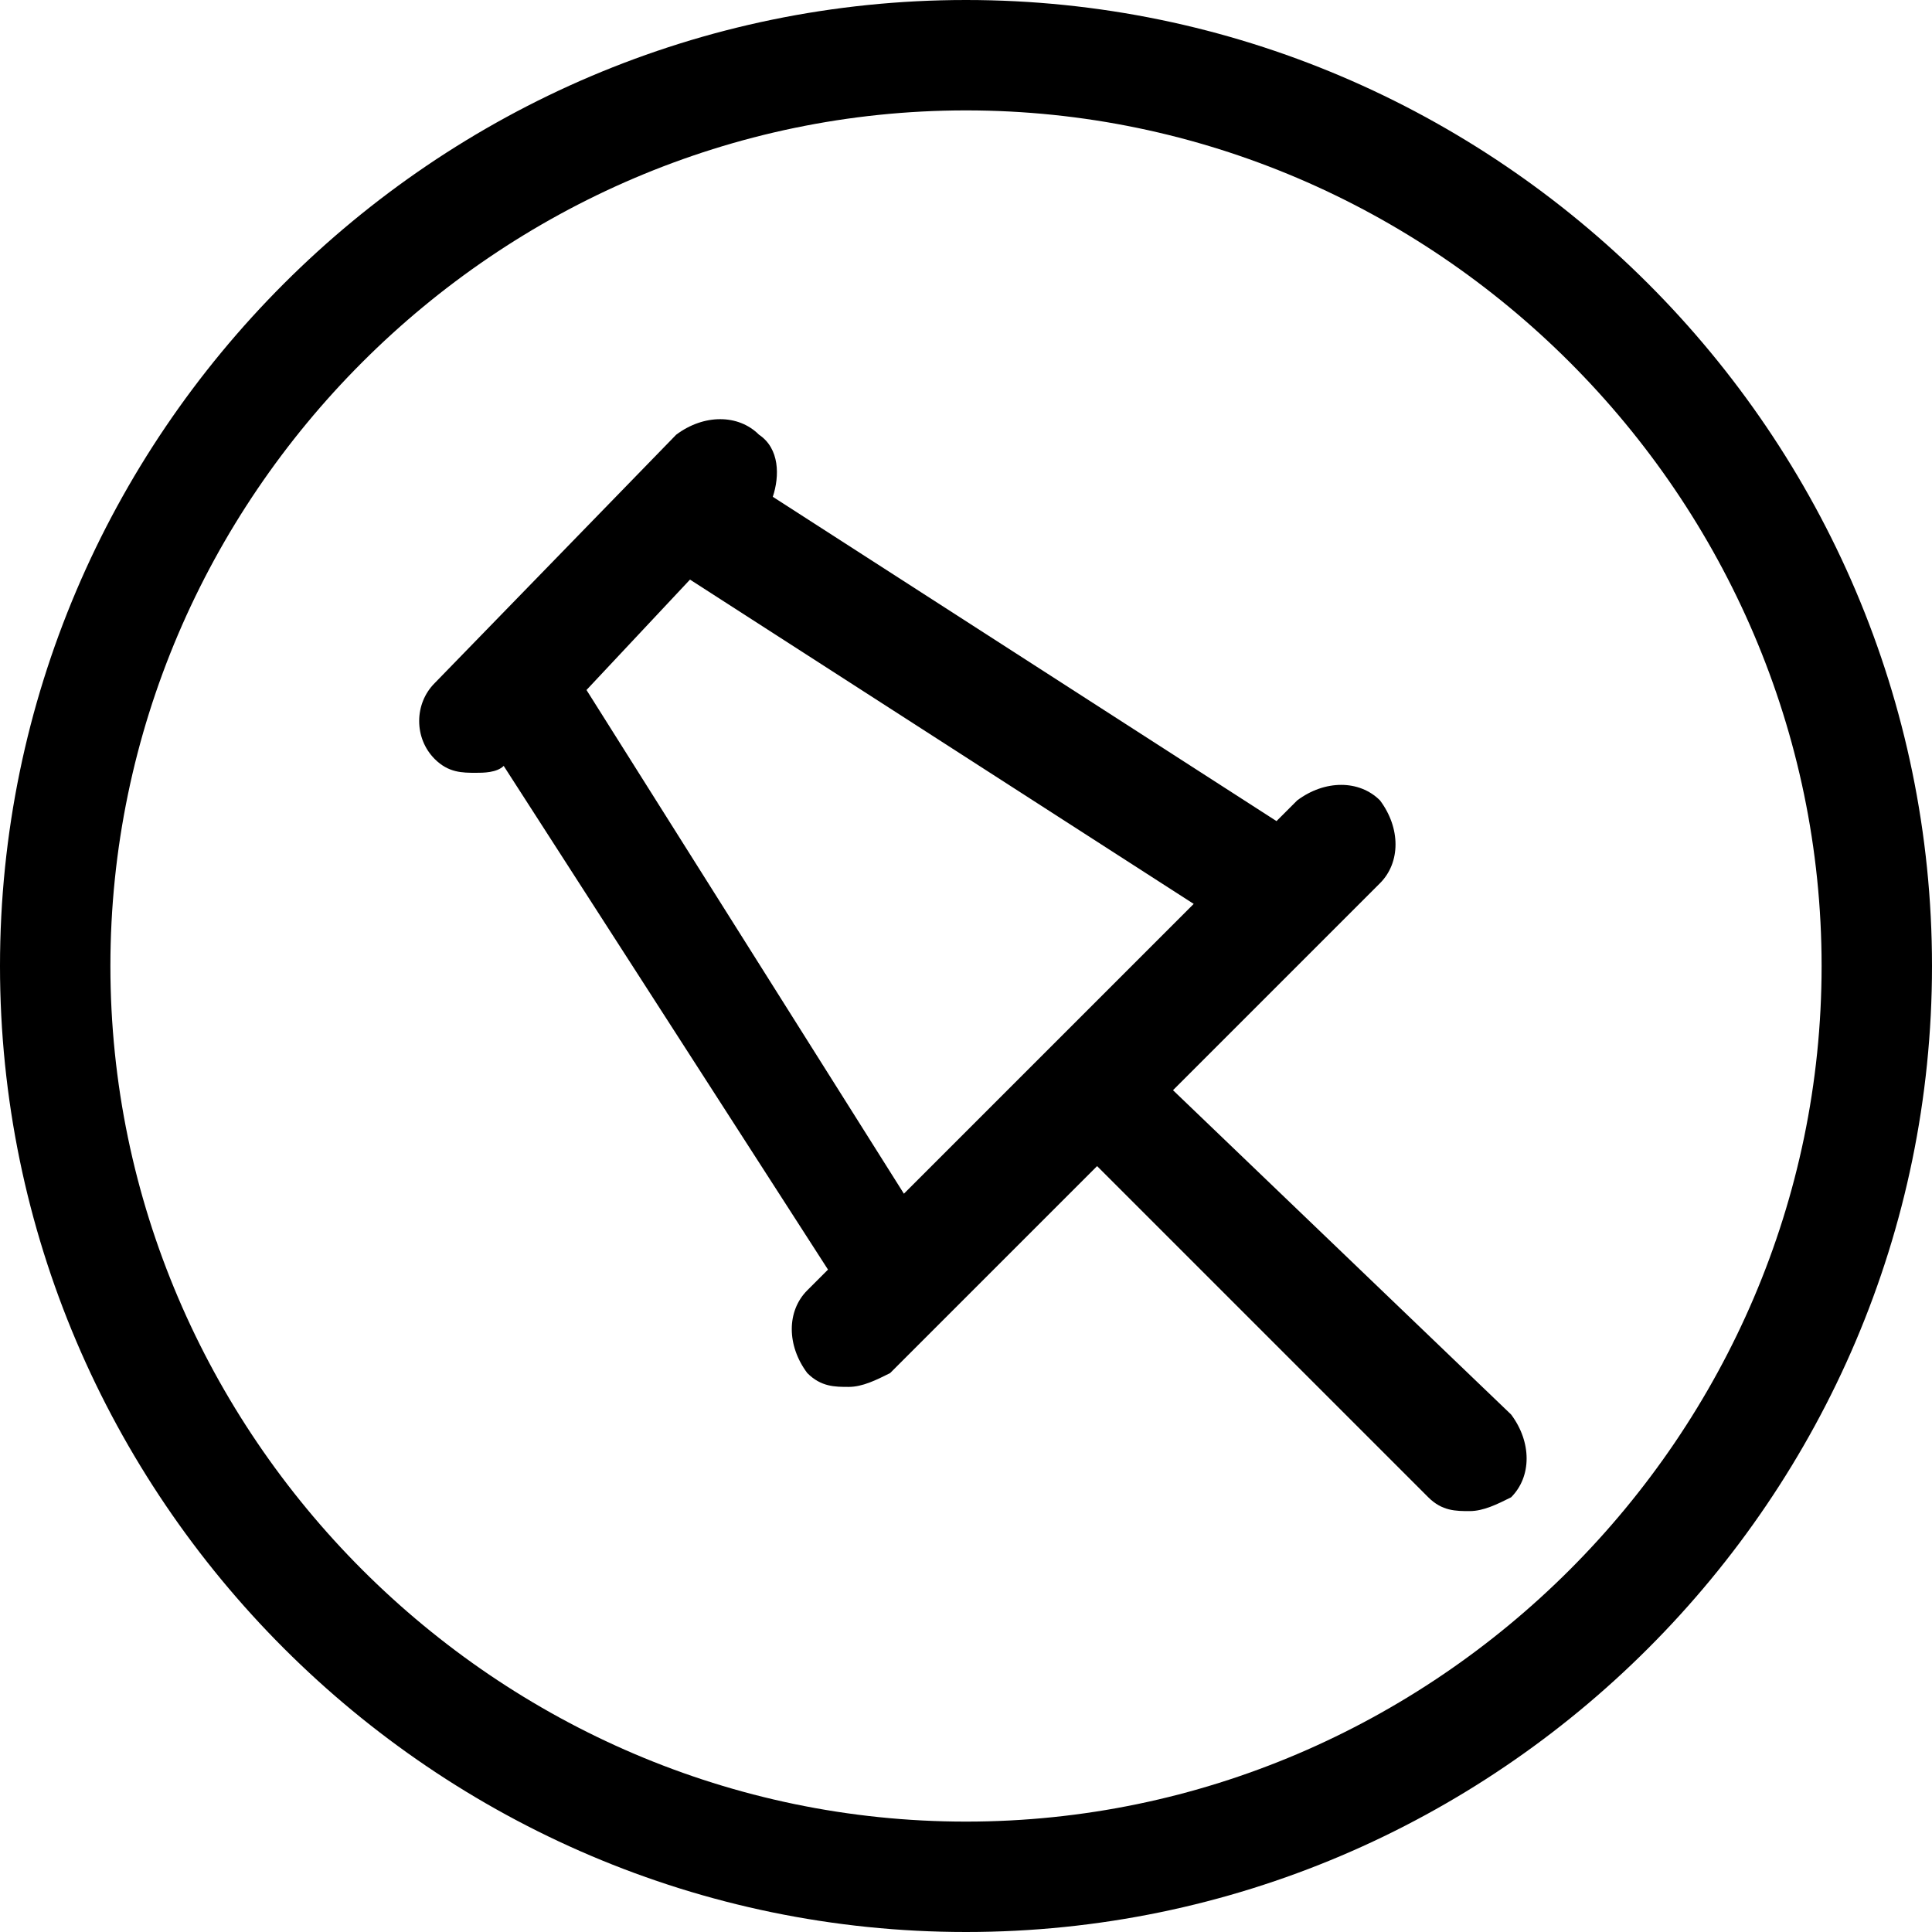
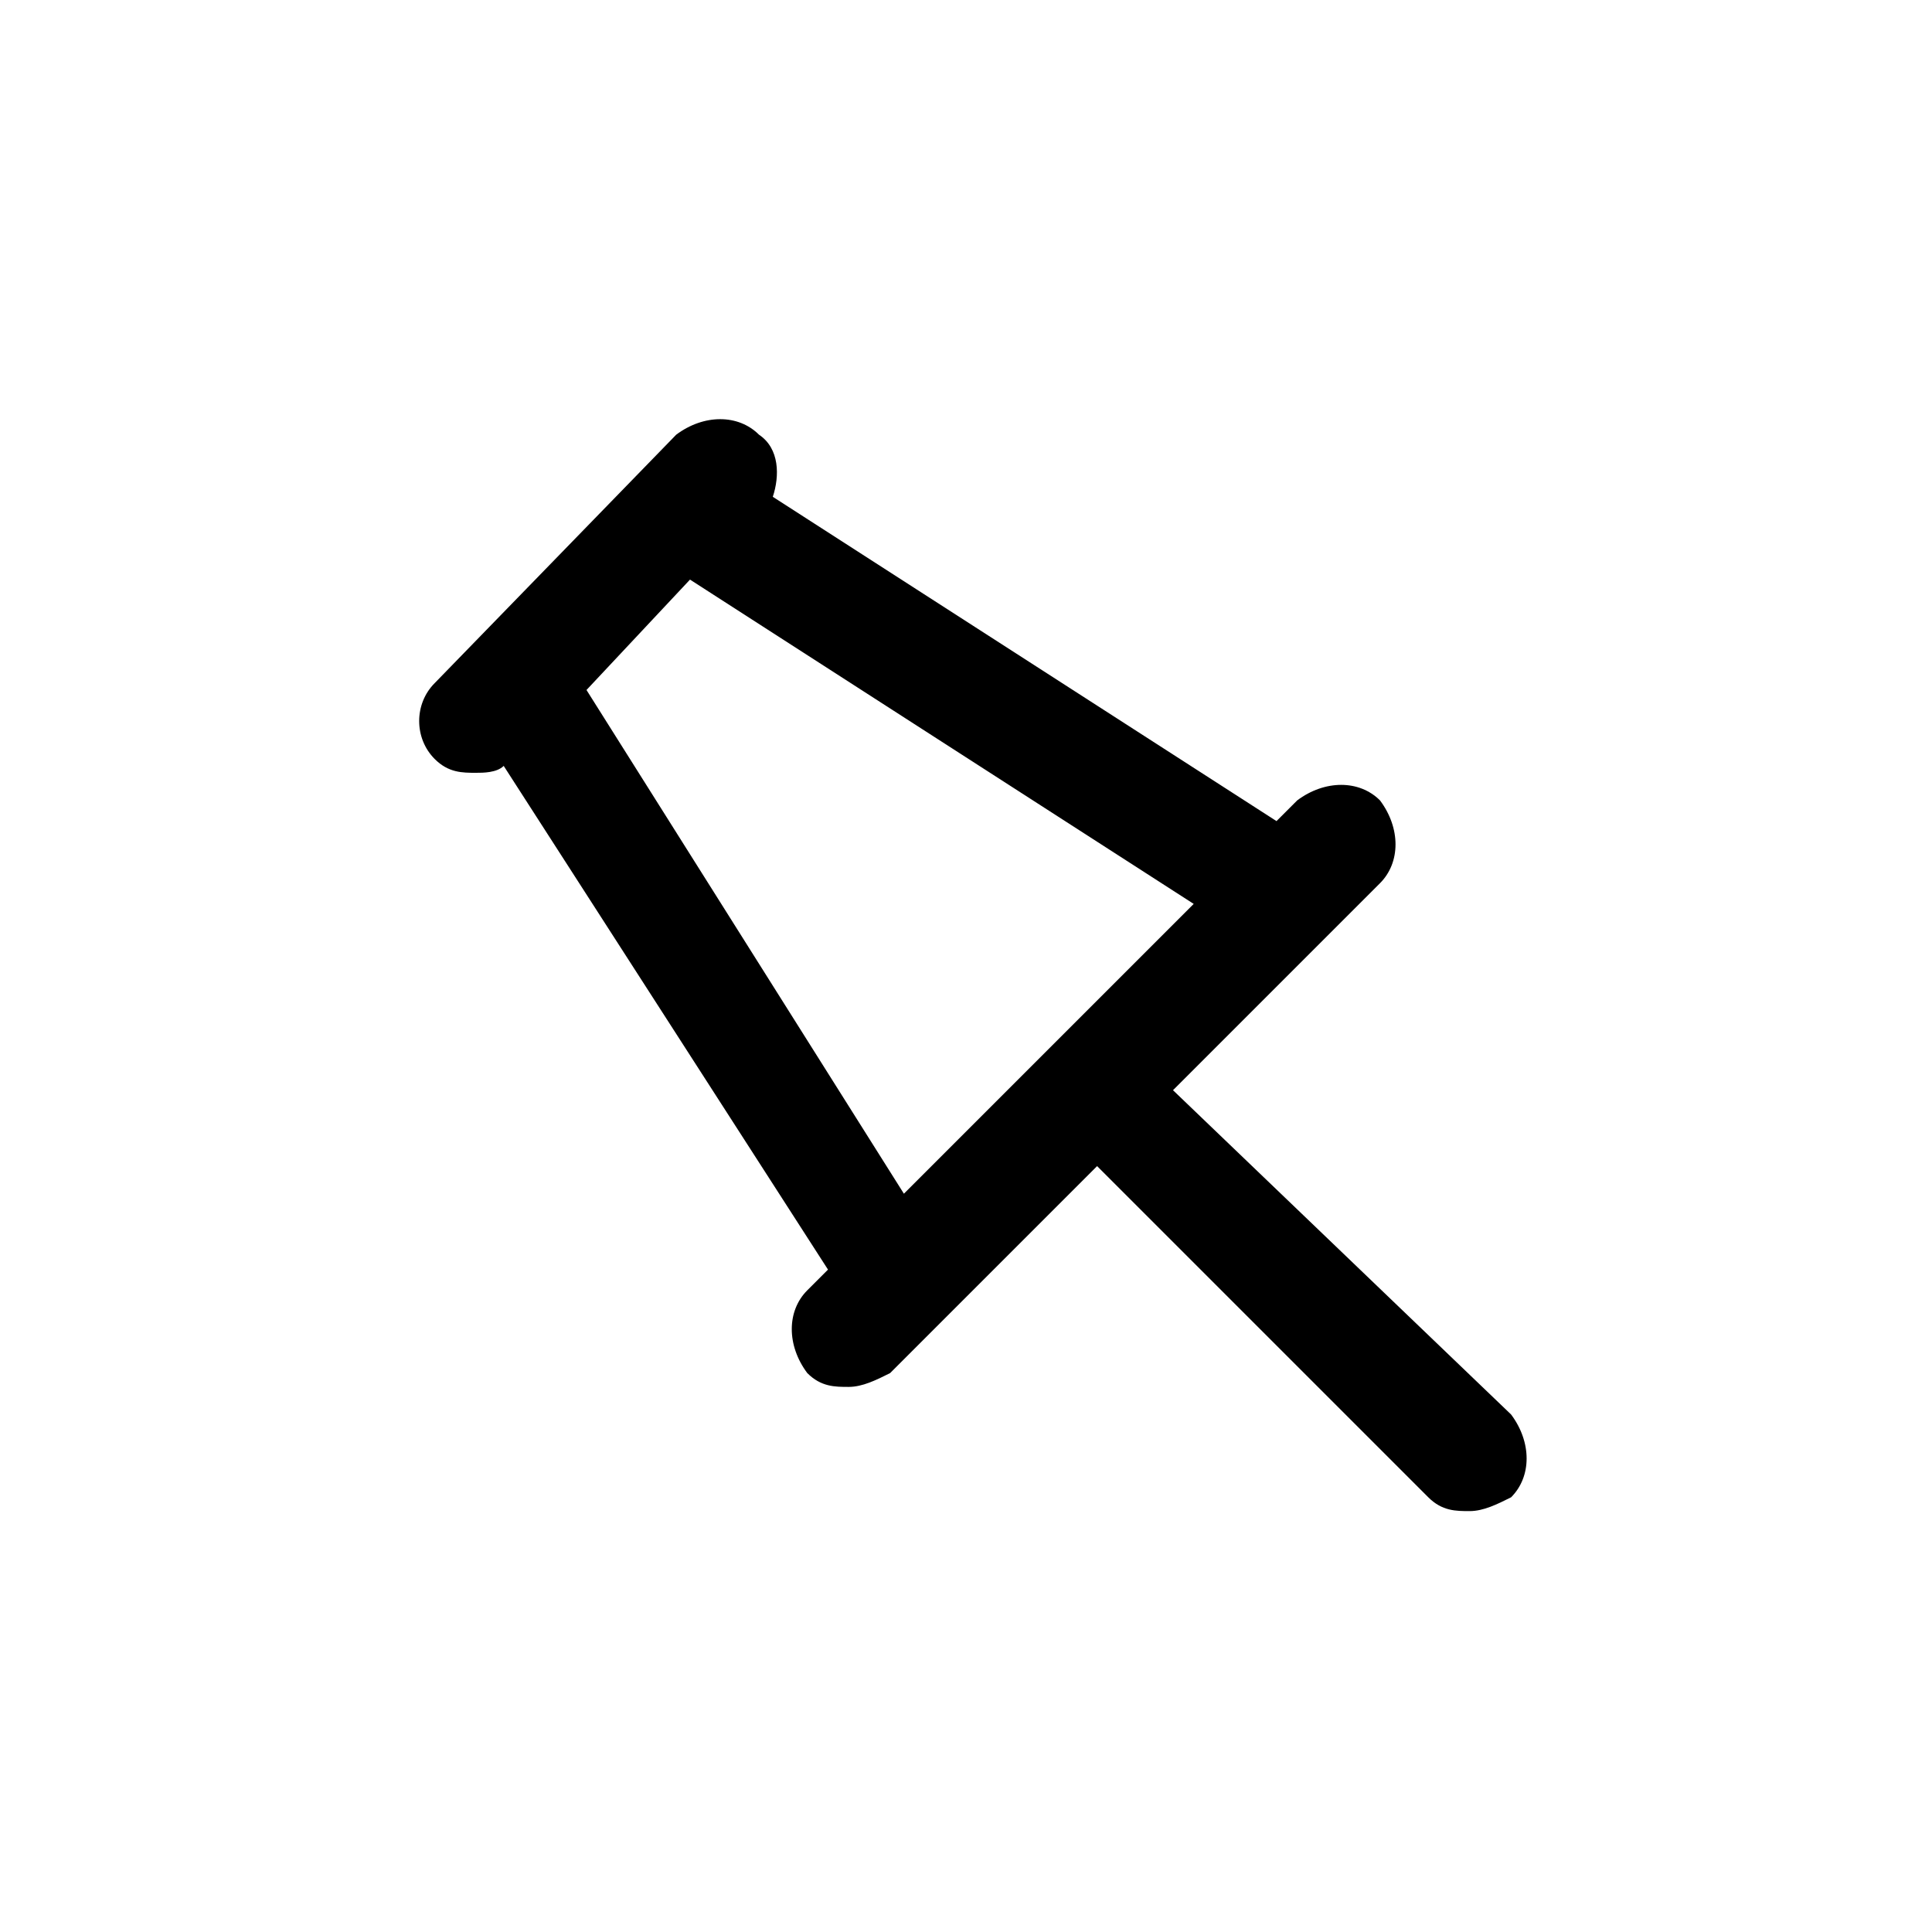
<svg xmlns="http://www.w3.org/2000/svg" version="1.1" id="Layer_1" x="0px" y="0px" width="28px" height="28px" viewBox="0 0 28 28" enable-background="new 0 0 28 28" xml:space="preserve">
  <g>
-     <path d="M14,0C6.3,0,0,6.3,0,14s6.3,14,14,14s14-6.3,14-14C28,6.3,21.7,0,14,0z M14,26.4C7.2,26.4,1.6,20.8,1.6,14S7.2,1.6,14,1.6   S26.4,7.2,26.4,14C26.4,20.8,20.8,26.4,14,26.4z" />
    <path d="M17,15.8l3-3c0.3-0.3,0.3-0.8,0-1.2c-0.3-0.3-0.8-0.3-1.2,0l-0.3,0.3l-7.3-4.7c0.1-0.3,0.1-0.7-0.2-0.9   C10.7,6,10.2,6,9.8,6.3L6.3,9.9C6,10.2,6,10.7,6.3,11c0.2,0.2,0.4,0.2,0.6,0.2c0.1,0,0.3,0,0.4-0.1l4.7,7.3l-0.3,0.3   c-0.3,0.3-0.3,0.8,0,1.2c0.2,0.2,0.4,0.2,0.6,0.2s0.4-0.1,0.6-0.2l0.7-0.7l0,0l2.3-2.3l4.8,4.8c0.2,0.2,0.4,0.2,0.6,0.2   s0.4-0.1,0.6-0.2c0.3-0.3,0.3-0.8,0-1.2L17,15.8z M8.5,10L10,8.4l7.3,4.7L14,16.4l-0.9,0.9L8.5,10z" />
  </g>
</svg>